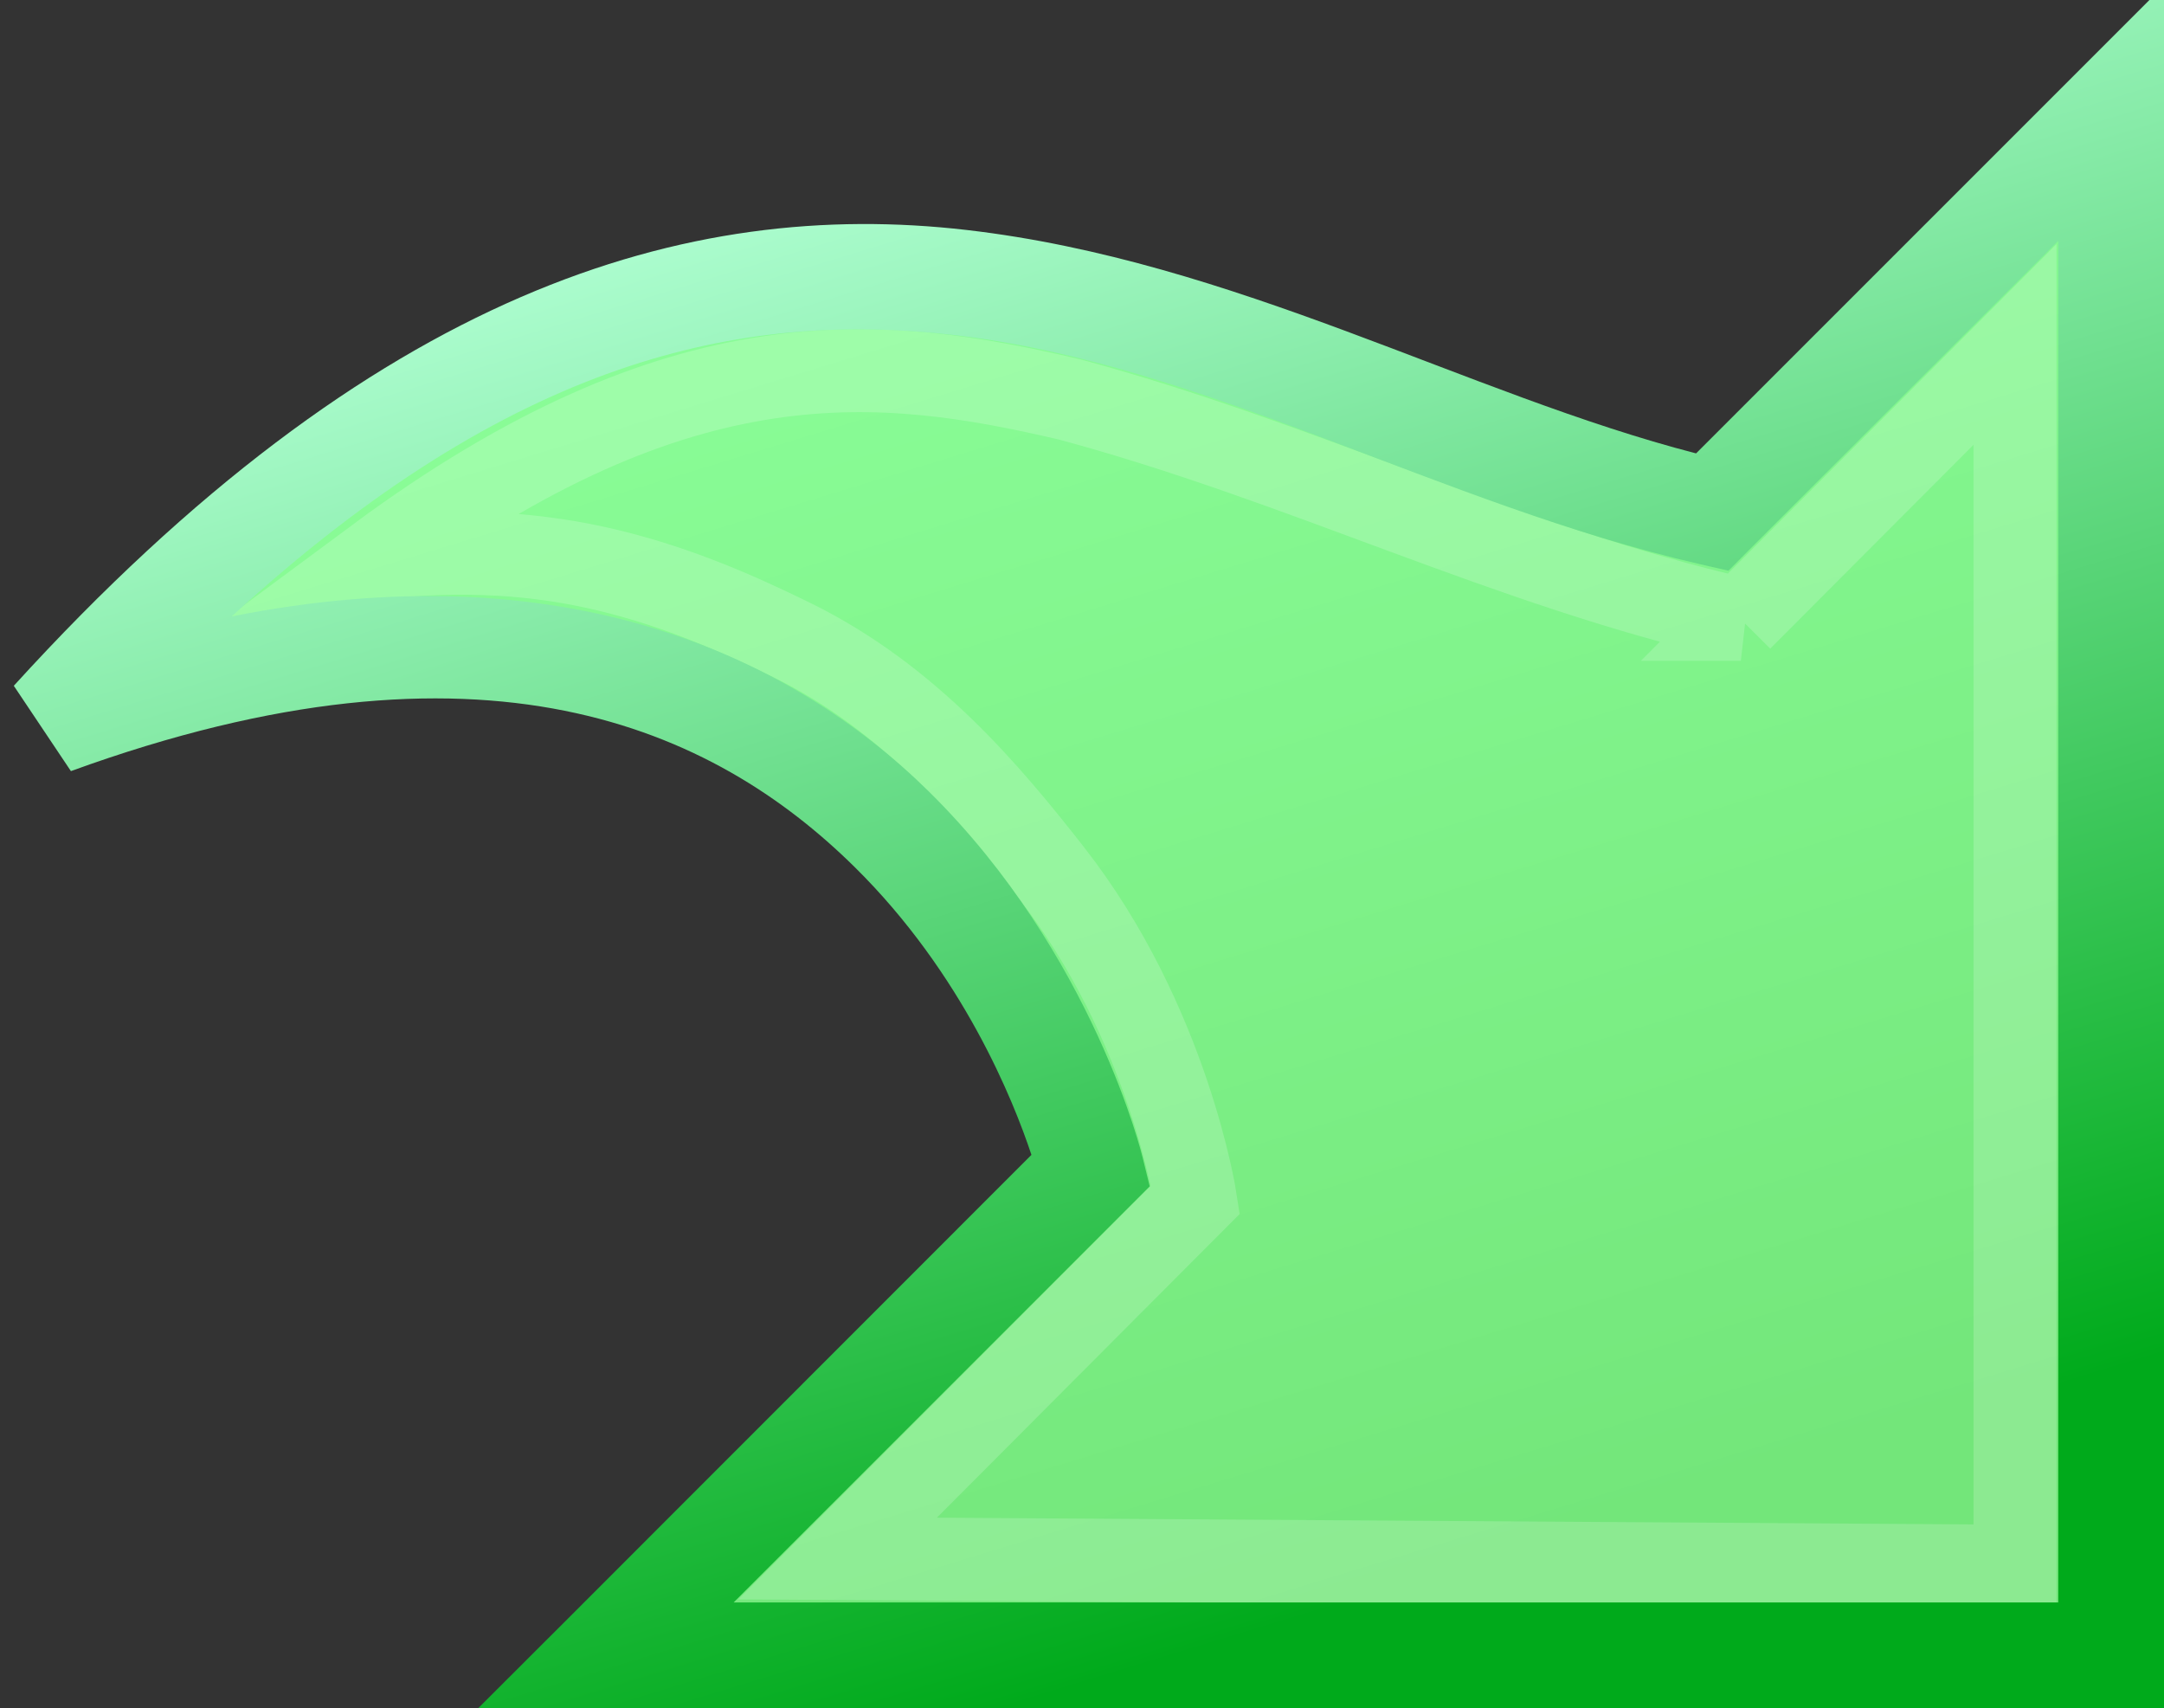
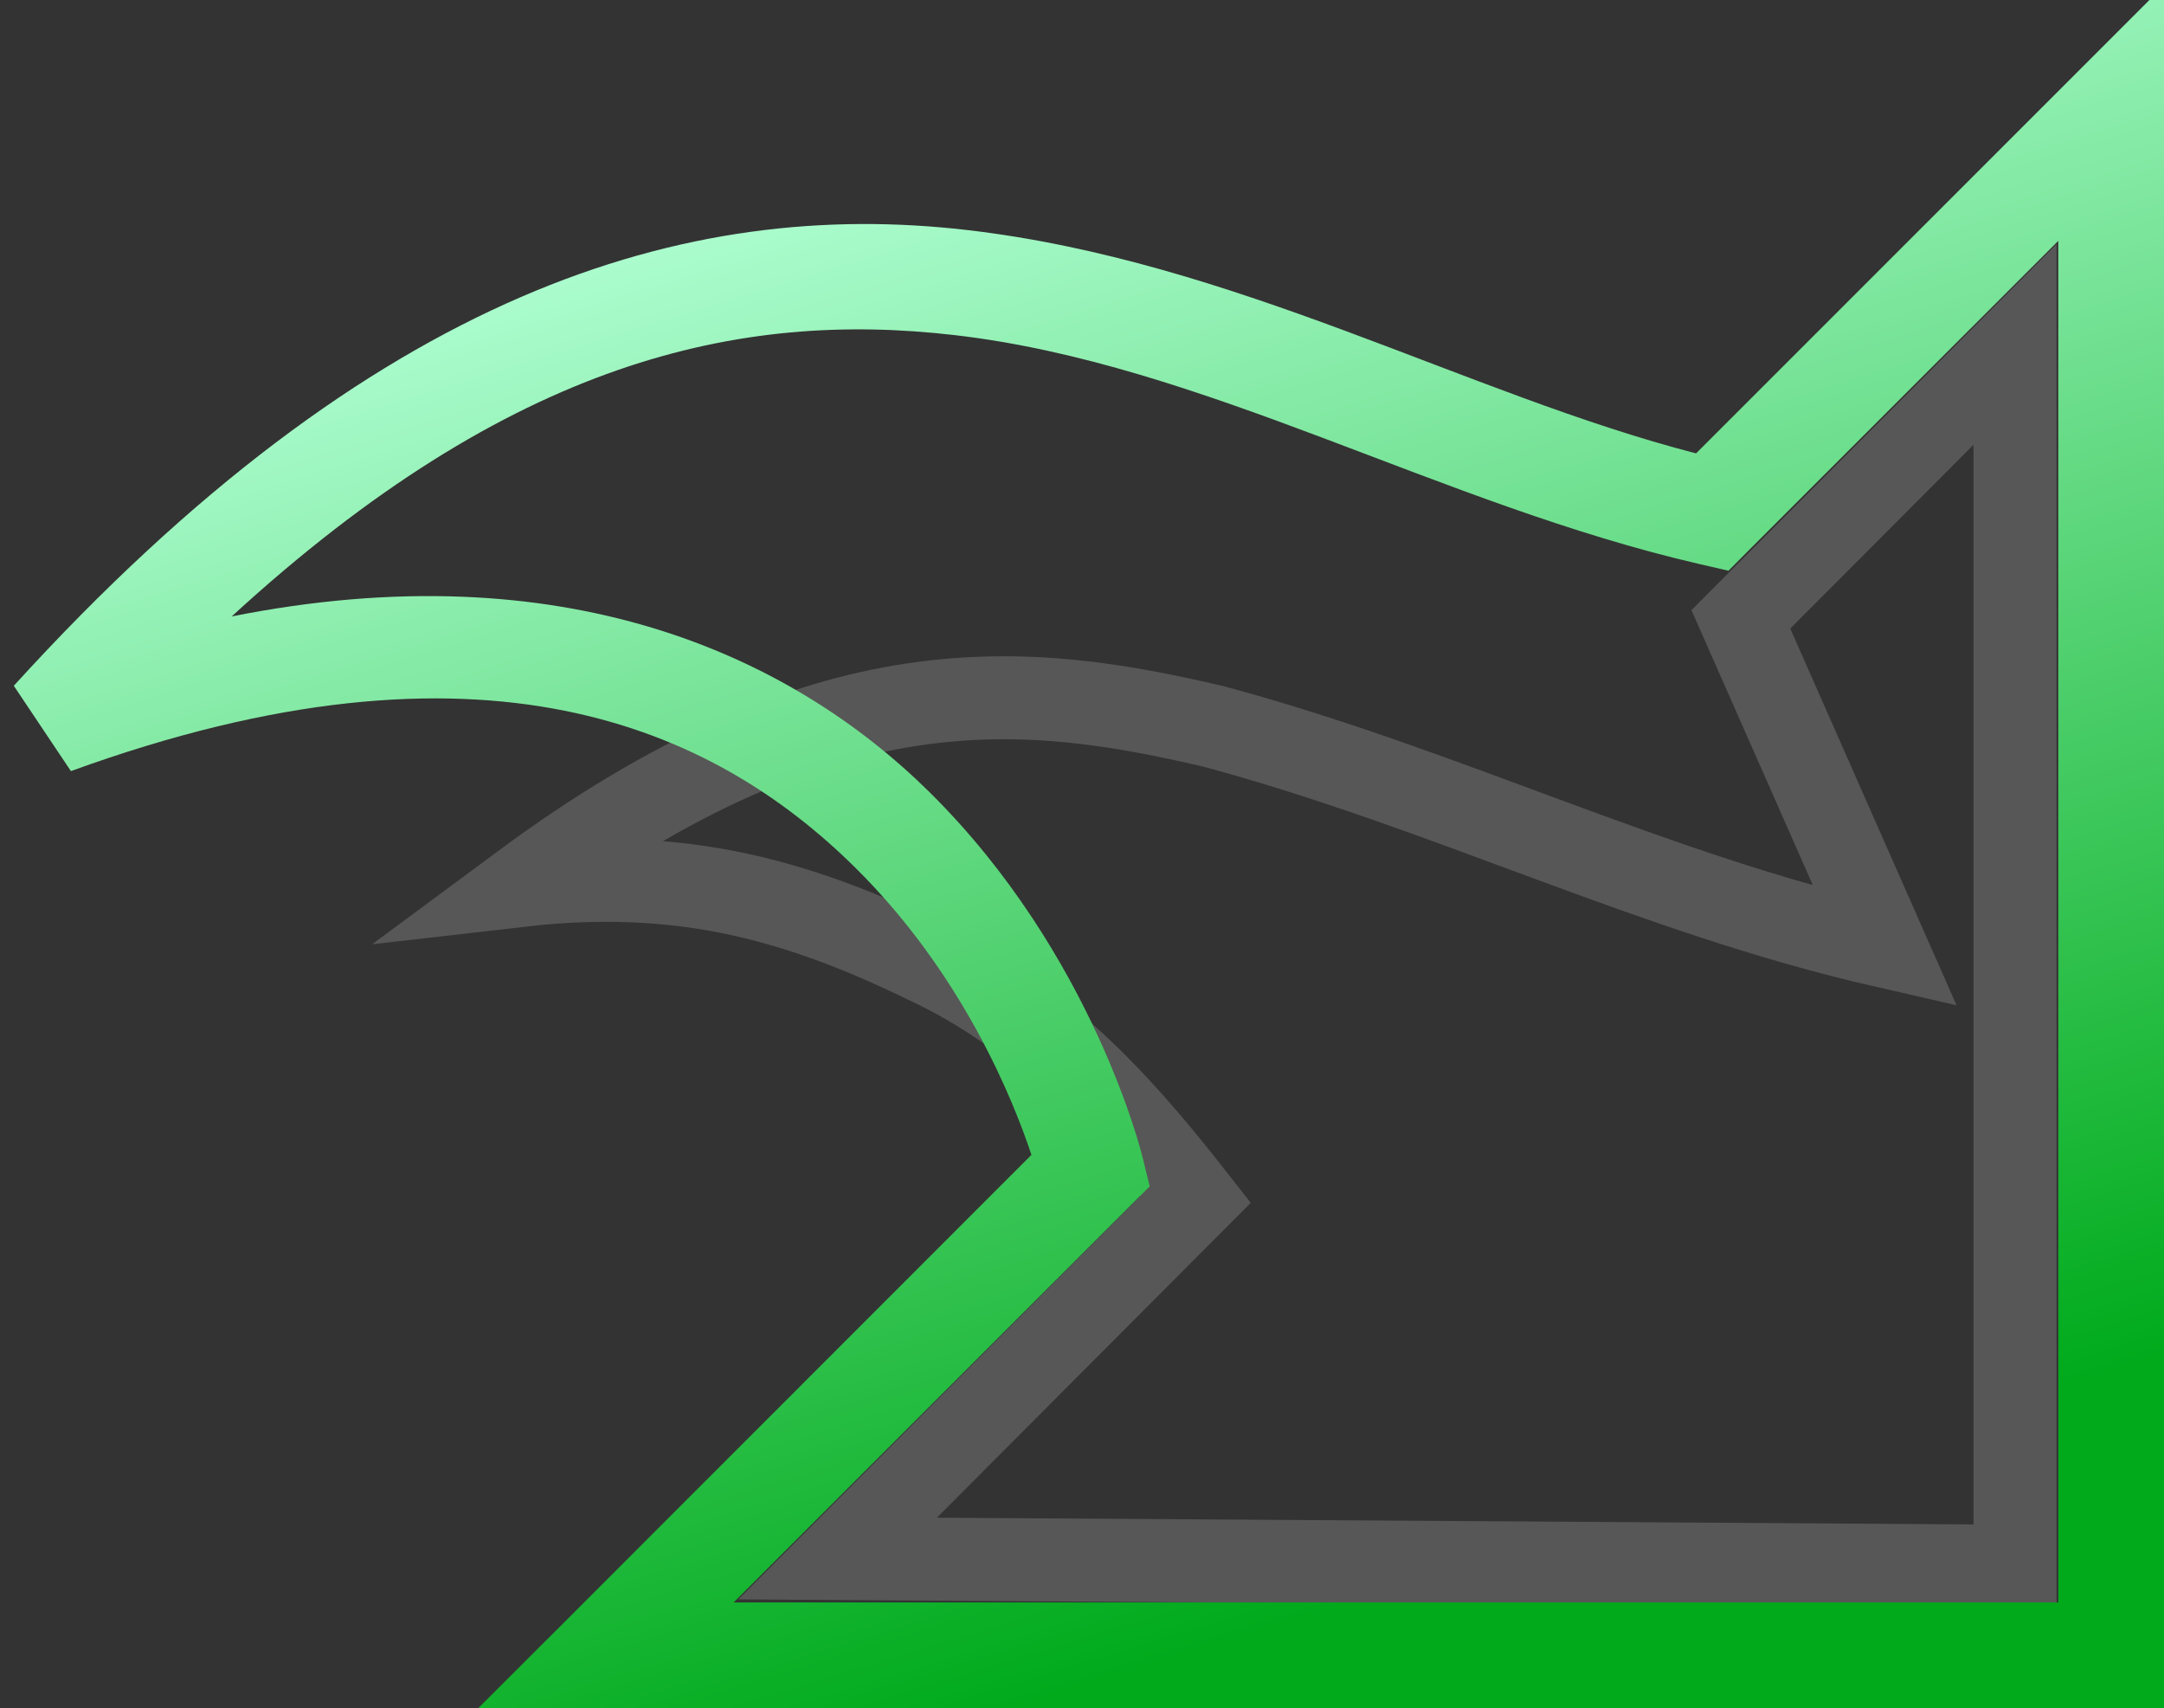
<svg xmlns="http://www.w3.org/2000/svg" xmlns:ns1="http://sodipodi.sourceforge.net/DTD/sodipodi-0.dtd" xmlns:ns2="http://www.inkscape.org/namespaces/inkscape" id="svg2" ns1:docname="Redo Green.svg" ns2:export-filename="C:\Users\Joshua\Documents\Visual Studio 2005\Projects\Flash-cards_share_code\Flash-Cards Wpf\Flash-Cards Wpf\Svg Package\Redo Green.png" viewBox="0 0 503.17 397.17" ns1:version="0.32" ns2:export-xdpi="22.468403" version="1.0" ns2:output_extension="org.inkscape.output.svg.inkscape" ns2:export-ydpi="22.468403" ns2:version="0.46">
  <rect x="0" y="0" width="503.17" height="397.17" fill="#333333" stroke="none" />
  <defs id="defs4">
    <linearGradient id="linearGradient3162" y2="873.23" gradientUnits="userSpaceOnUse" x2="586.27" gradientTransform="matrix(-1 0 0 1 948.66 14)" y1="527.36" x1="691.99" ns2:collect="always">
      <stop id="stop3186" style="stop-color:#8cff9a" offset="0" />
      <stop id="stop3188" style="stop-color:#73e67a" offset="1" />
    </linearGradient>
    <linearGradient id="linearGradient3169" y2="873.23" gradientUnits="userSpaceOnUse" x2="586.27" gradientTransform="matrix(-1 0 0 1 948.66 14)" y1="527.36" x1="691.99" ns2:collect="always">
      <stop id="stop3170" style="stop-color:#b1ffd4" offset="0" />
      <stop id="stop3172" style="stop-color:#00aa1b" offset="1" />
    </linearGradient>
  </defs>
  <ns1:namedview id="base" bordercolor="#666666" ns2:pageshadow="2" guidetolerance="10" pagecolor="#ffffff" gridtolerance="10000" ns2:window-height="669" ns2:zoom="0.49497476" objecttolerance="10" showgrid="false" borderopacity="1.0" ns2:current-layer="layer1" ns2:cx="251.1993" ns2:cy="192.68087" ns2:window-y="23" ns2:window-x="23" ns2:window-width="965" ns2:pageopacity="0.0" ns2:document-units="px" />
  <g id="layer1" ns2:label="Layer 1" ns2:groupmode="layer" transform="translate(-127.79 -490.06)">
-     <path id="path2390" ns1:nodetypes="ccccccc" style="fill-rule:evenodd;fill:url(#linearGradient3162)" d="m525.81 609.22l92.85-92.86v358.57h-350l112.86-112.85s-43.13-176.41-241.43-104.29c164.37-180.68 269.9-75.27 385.72-48.57z" />
-     <path id="path3190" ns1:nodetypes="cccccsssccc" style="stroke-opacity:.176;stroke:#ffffff;stroke-width:19.292;fill:none" d="m532.57 634.05l63.75-63.91v284.05l-273.77-1.78 83.21-83.46s-6.27-41.18-33.57-76.05c-14.48-18.5-32.99-40.66-60.33-54.05-12.14-5.94-26.06-12.16-42.39-16.13-16.32-3.97-34.04-5.18-54.01-2.88 71.09-52.65 117.51-47.06 160.89-36.95 54.47 14.66 101.82 38.73 156.22 51.16z" />
+     <path id="path3190" ns1:nodetypes="cccccsssccc" style="stroke-opacity:.176;stroke:#ffffff;stroke-width:19.292;fill:none" d="m532.57 634.05l63.75-63.91v284.05l-273.77-1.78 83.21-83.46c-14.48-18.5-32.99-40.66-60.33-54.05-12.14-5.94-26.06-12.16-42.39-16.13-16.32-3.97-34.04-5.18-54.01-2.88 71.09-52.65 117.51-47.06 160.89-36.95 54.47 14.66 101.82 38.73 156.22 51.16z" />
    <path id="path2396" style="fill-rule:evenodd;fill:url(#linearGradient3169)" d="m630.97 486.66l-21 21-87.81 87.81c-53.18-13.72-107.21-44.72-169.6-51.94-64.89-7.51-137.69 13.78-221.56 105.97l13.28 19.84c95.85-34.86 149.47-10.02 182.25 22.32 25.15 24.81 36.92 54.32 41.09 66.9l-107.65 107.69-21 20.97h29.69 350 12.31v-12.28-358.56-29.72zm-24.59 59.4v316.56h-308l91.84-91.84 4.9-4.9-1.65-6.72s-11.3-47.2-49.66-85.04c-32.3-31.86-85.12-56.1-162.15-40.74 65.16-59.77 118.21-71.18 168.09-65.41 57.92 6.7 112.72 39.29 173.28 53.25l6.66 1.53 4.81-4.84 71.88-71.85z" />
  </g>
</svg>